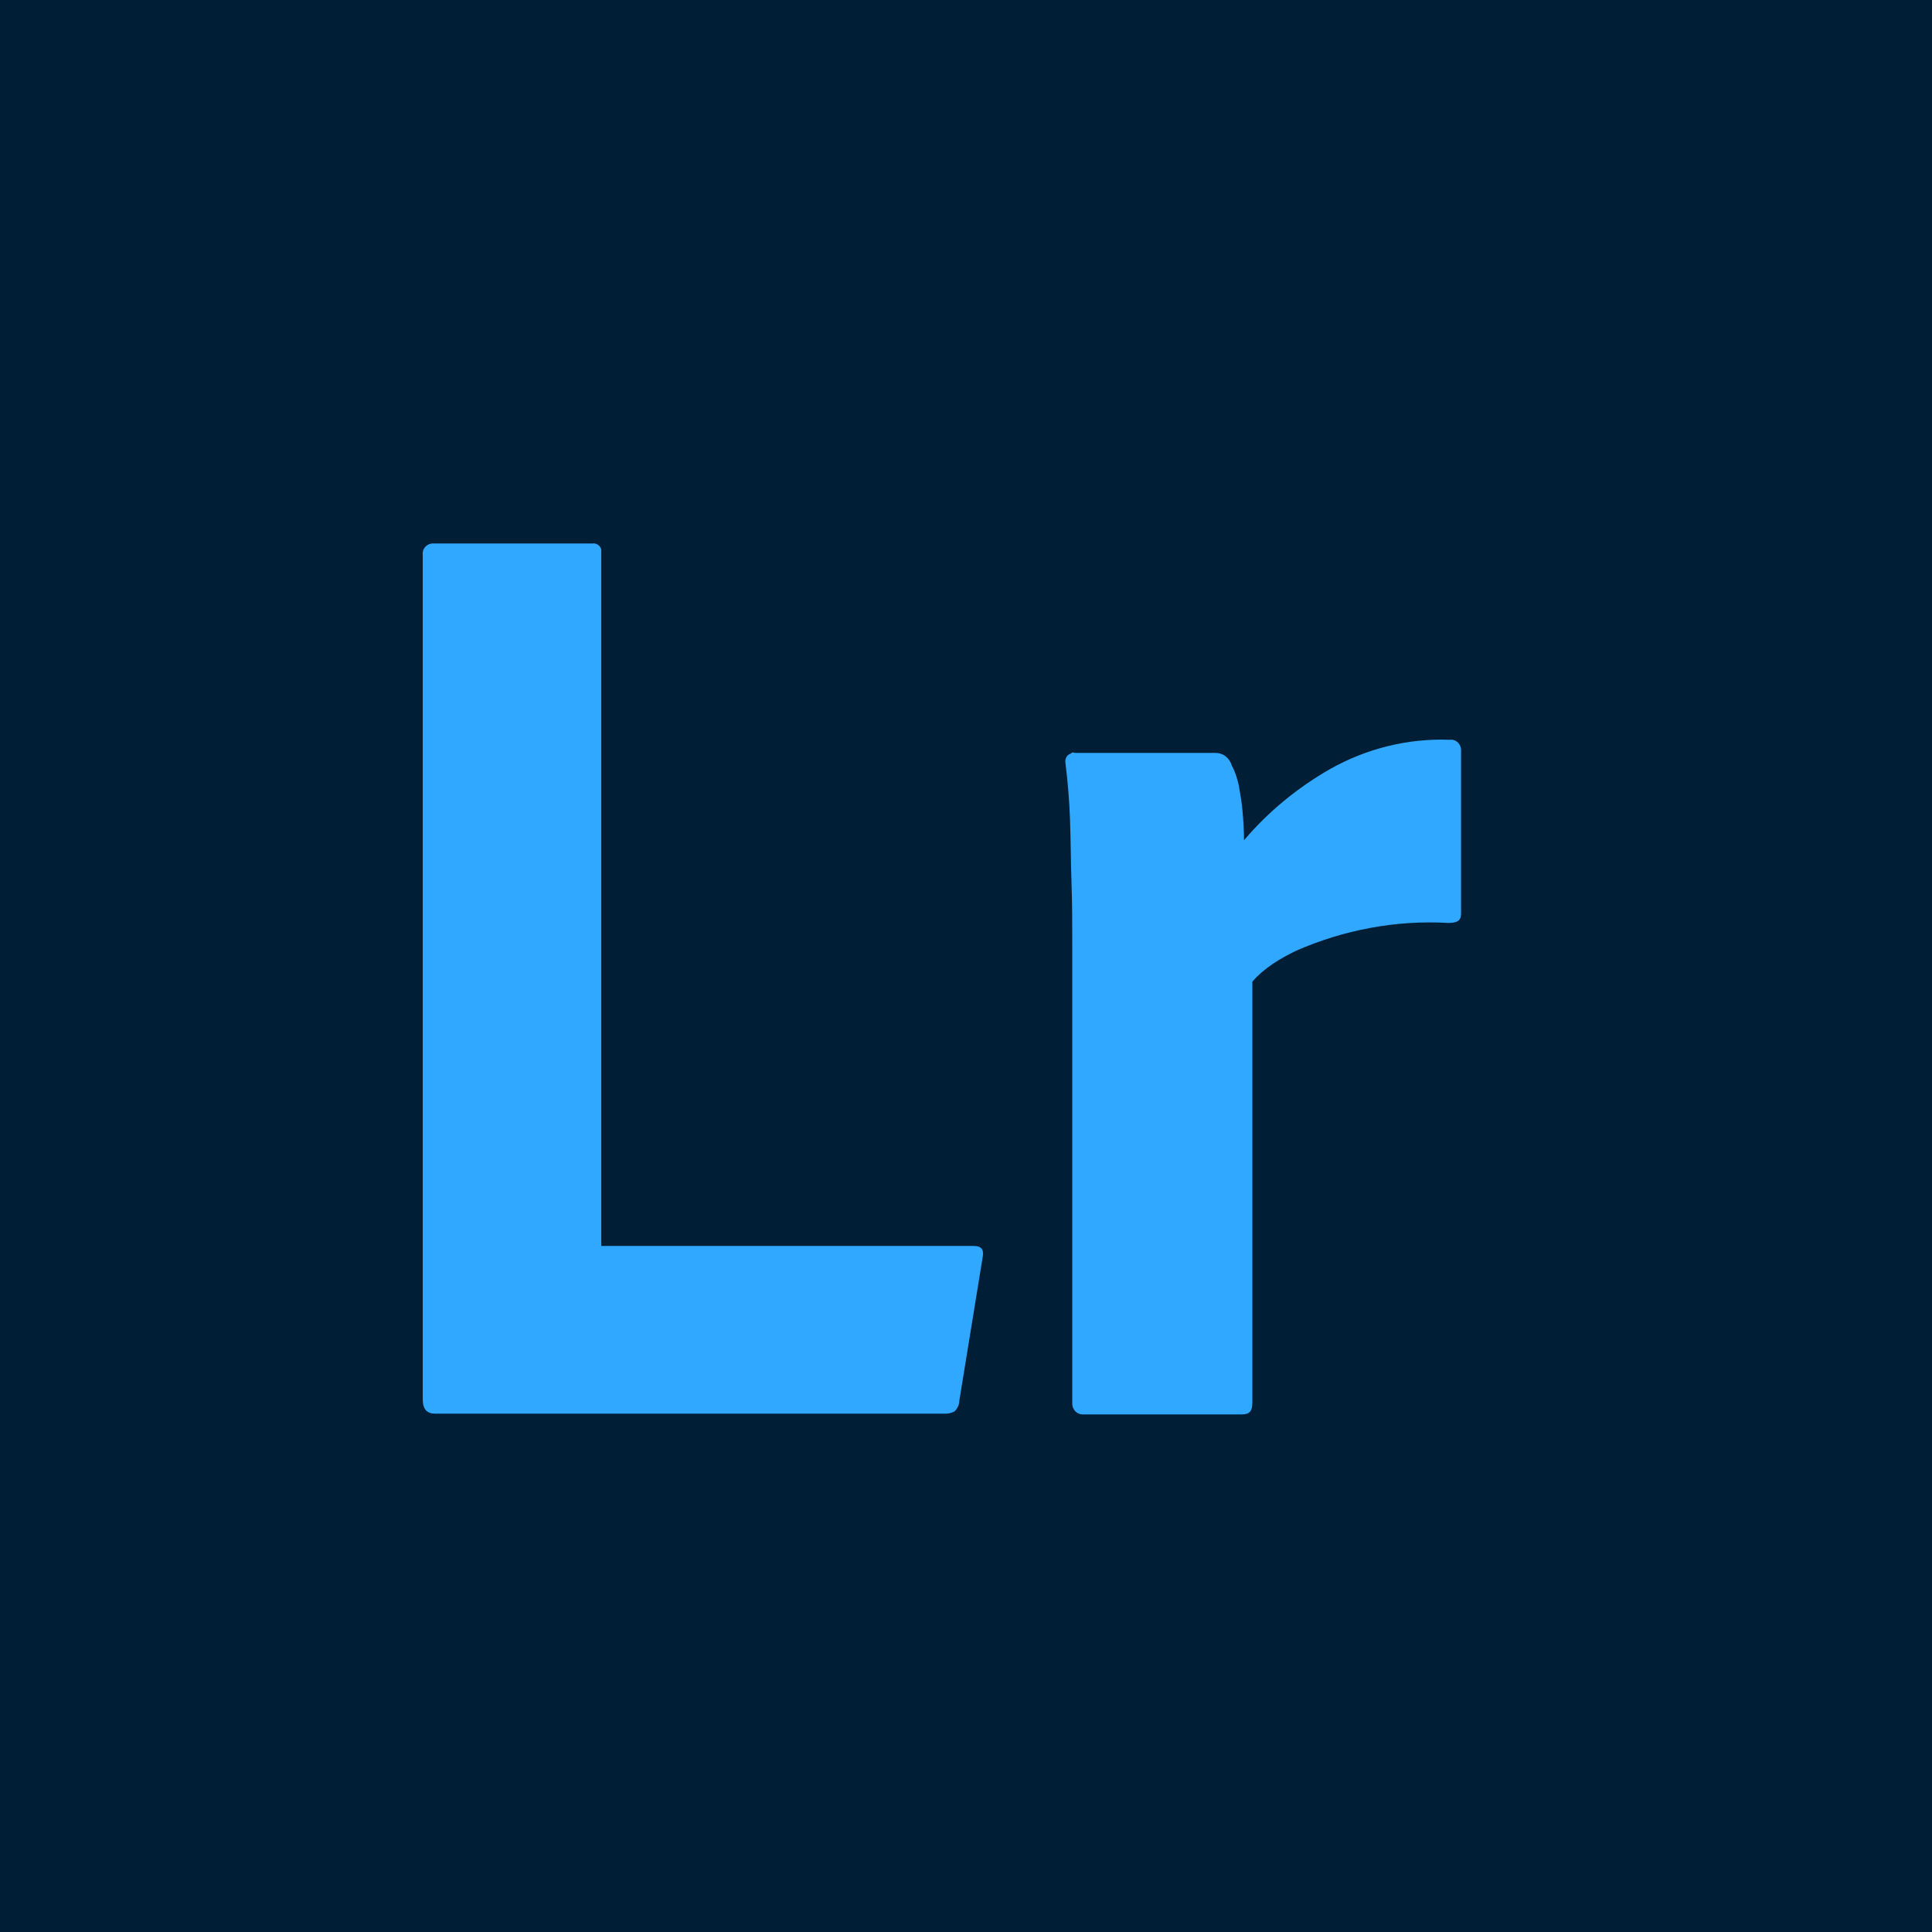
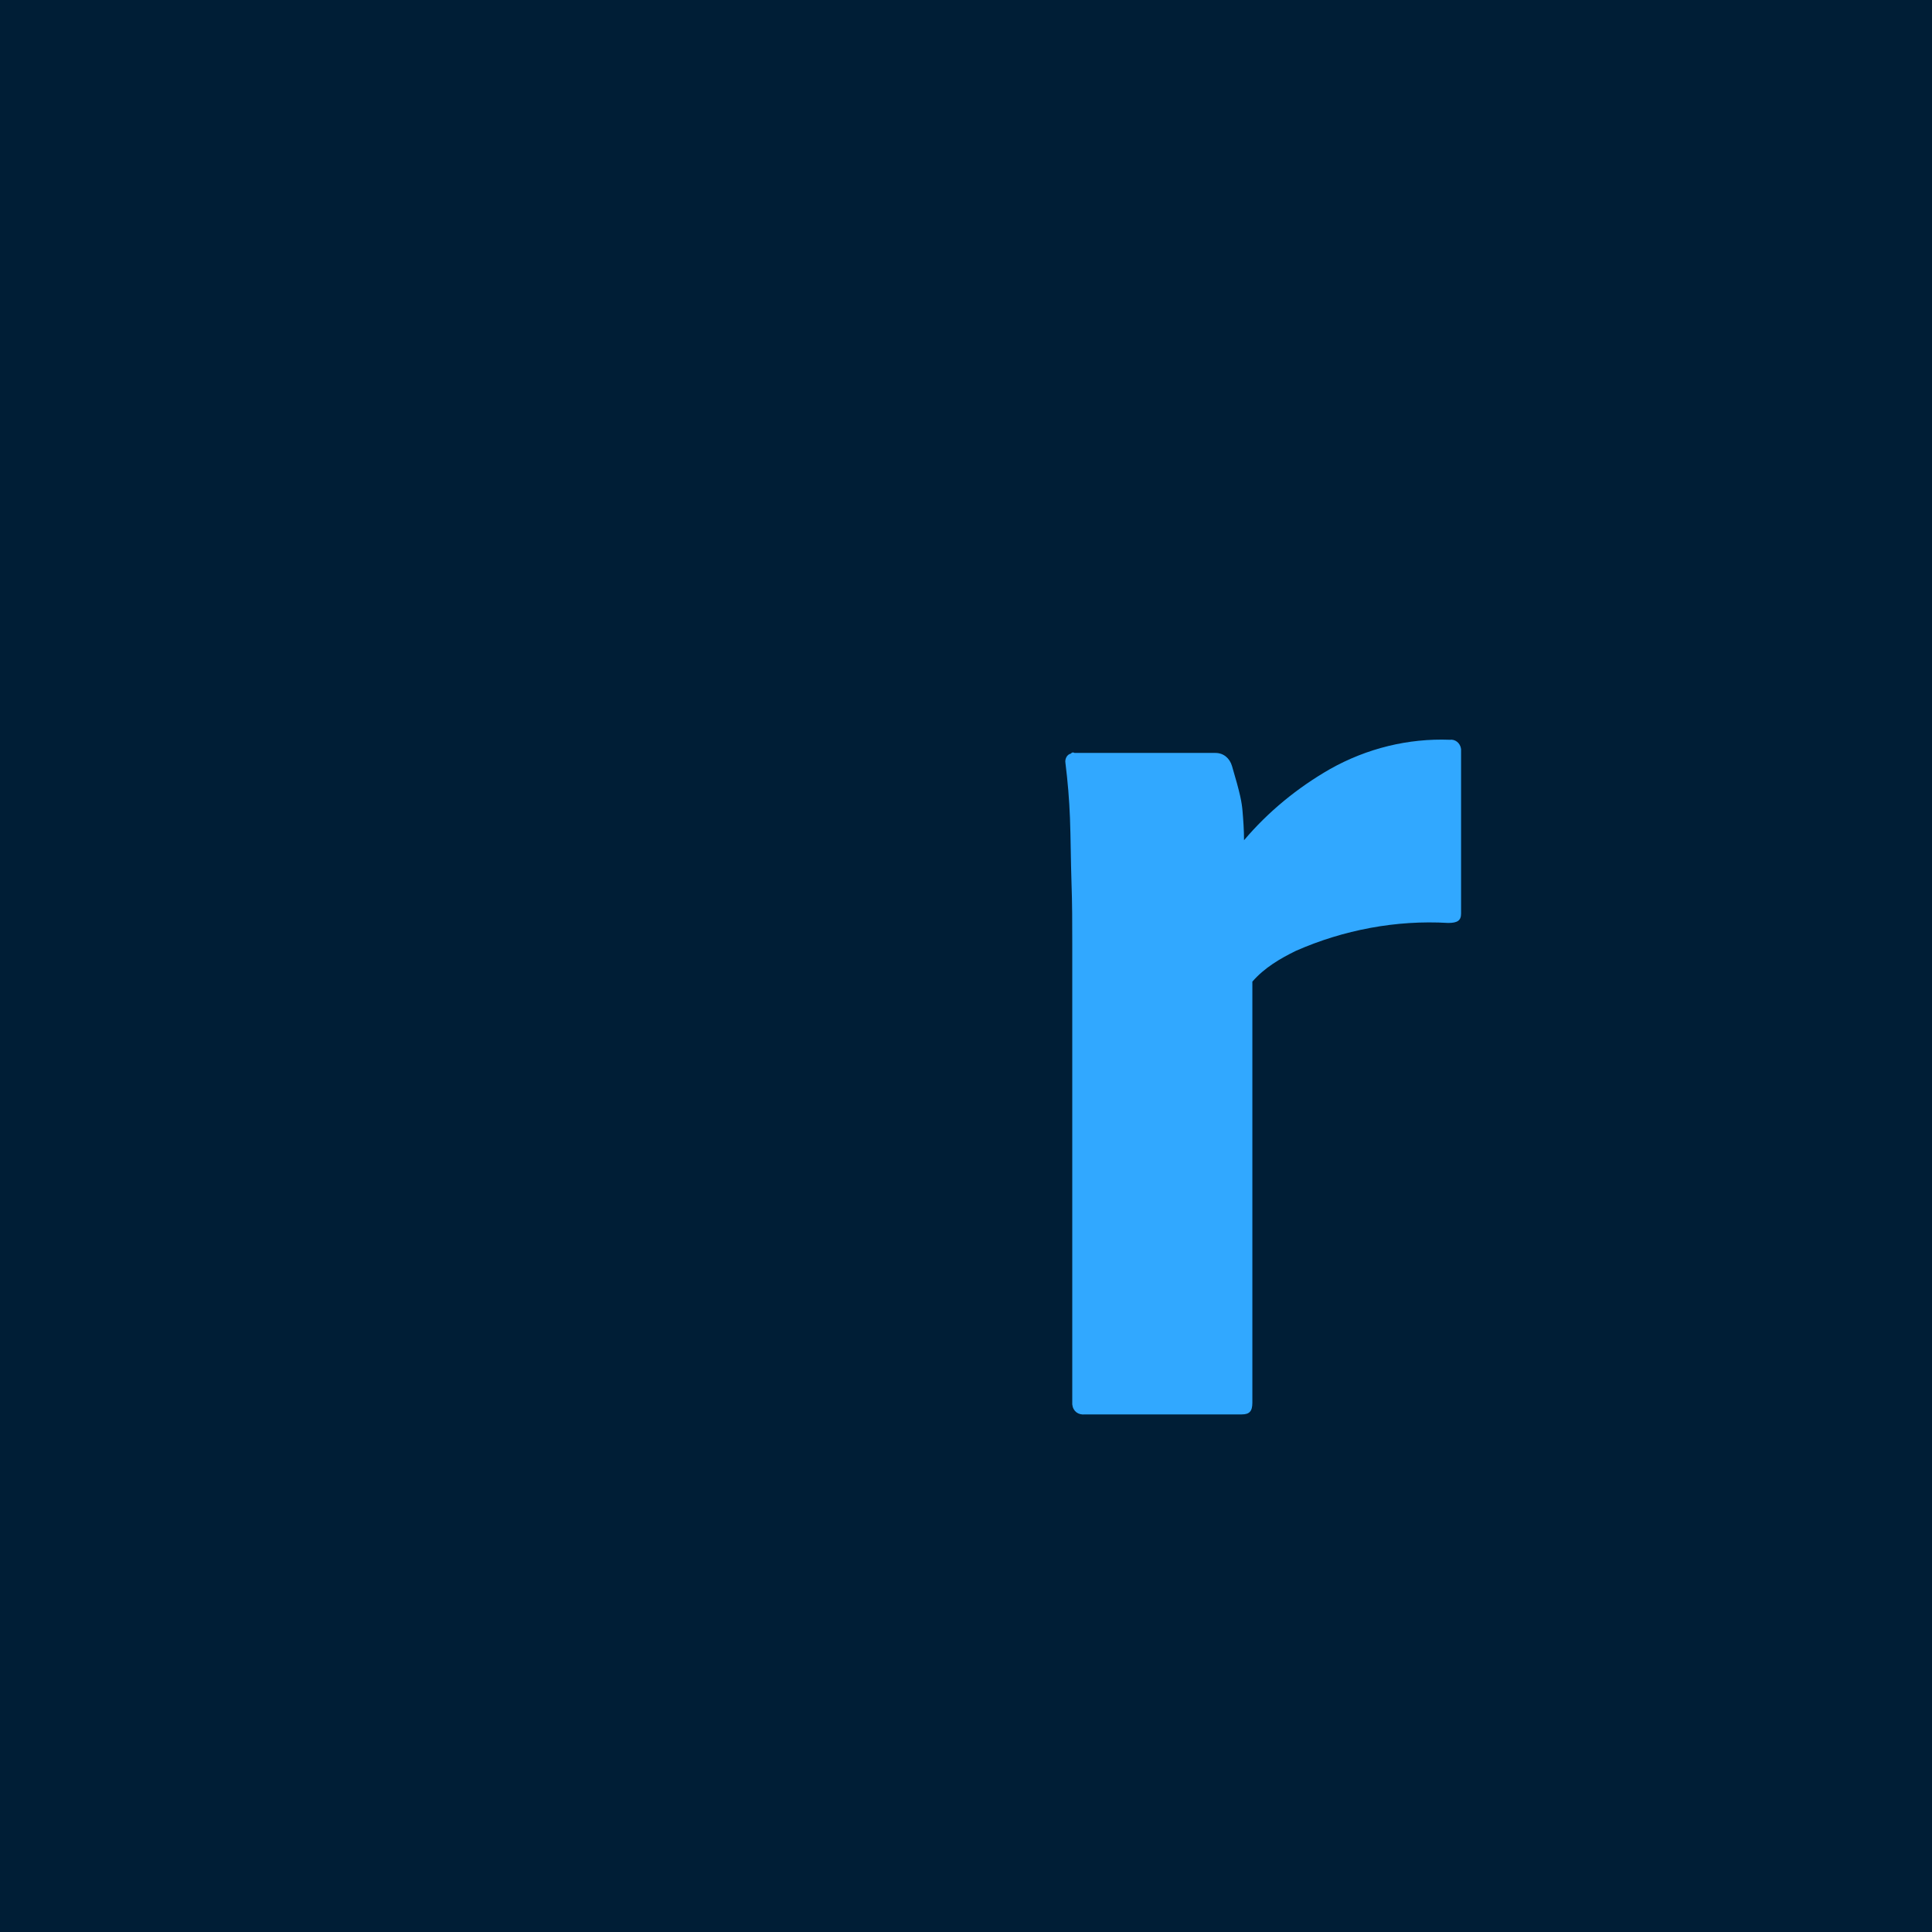
<svg xmlns="http://www.w3.org/2000/svg" width="32" height="32" viewBox="0 0 32 32" fill="none">
  <rect x="0" y="0" width="32" height="32" fill="#808080" stroke="none" />
  <g clip-path="url(#clip0_673_1898)">
    <rect width="32" height="32" fill="white" />
    <rect width="32" height="32" fill="#001E36" />
-     <path d="M15.663 23.415H7.214C7.064 23.415 7.002 23.338 7.002 23.172V9.194C6.989 9.104 7.051 9.015 7.151 9.002C7.164 9.002 7.176 9.002 7.201 9.002H9.81C9.872 8.989 9.959 9.04 9.959 9.117C9.959 9.13 9.959 9.143 9.959 9.156V20.637H16.125C16.262 20.637 16.3 20.701 16.275 20.829L15.888 23.21C15.888 23.274 15.85 23.338 15.813 23.376C15.763 23.402 15.713 23.415 15.663 23.415Z" fill="#31A8FF" />
-     <path d="M17.797 12.471H20.131C20.268 12.471 20.368 12.56 20.406 12.688C20.456 12.778 20.493 12.893 20.518 13.008C20.543 13.149 20.568 13.29 20.58 13.431C20.593 13.584 20.605 13.751 20.605 13.917C21.005 13.444 21.491 13.047 22.028 12.739C22.64 12.394 23.326 12.227 24.012 12.253C24.1 12.24 24.187 12.304 24.2 12.407C24.2 12.419 24.2 12.432 24.2 12.458V15.133C24.2 15.248 24.137 15.287 23.988 15.287C23.126 15.236 22.253 15.402 21.466 15.748C21.204 15.876 20.942 16.029 20.743 16.259V23.235C20.743 23.376 20.693 23.427 20.568 23.427H17.972C17.86 23.44 17.772 23.376 17.76 23.261C17.76 23.248 17.76 23.223 17.76 23.21V15.632C17.76 15.3 17.76 14.967 17.747 14.608C17.735 14.25 17.735 13.892 17.722 13.546C17.71 13.239 17.685 12.944 17.647 12.637C17.635 12.573 17.672 12.496 17.735 12.483C17.76 12.458 17.772 12.458 17.797 12.471Z" fill="#31A8FF" />
+     <path d="M17.797 12.471H20.131C20.268 12.471 20.368 12.56 20.406 12.688C20.543 13.149 20.568 13.29 20.58 13.431C20.593 13.584 20.605 13.751 20.605 13.917C21.005 13.444 21.491 13.047 22.028 12.739C22.64 12.394 23.326 12.227 24.012 12.253C24.1 12.24 24.187 12.304 24.2 12.407C24.2 12.419 24.2 12.432 24.2 12.458V15.133C24.2 15.248 24.137 15.287 23.988 15.287C23.126 15.236 22.253 15.402 21.466 15.748C21.204 15.876 20.942 16.029 20.743 16.259V23.235C20.743 23.376 20.693 23.427 20.568 23.427H17.972C17.86 23.44 17.772 23.376 17.76 23.261C17.76 23.248 17.76 23.223 17.76 23.21V15.632C17.76 15.3 17.76 14.967 17.747 14.608C17.735 14.25 17.735 13.892 17.722 13.546C17.71 13.239 17.685 12.944 17.647 12.637C17.635 12.573 17.672 12.496 17.735 12.483C17.76 12.458 17.772 12.458 17.797 12.471Z" fill="#31A8FF" />
  </g>
  <defs>
    <clipPath id="clip0_673_1898">
      <rect width="32" height="32" fill="white" />
    </clipPath>
  </defs>
</svg>